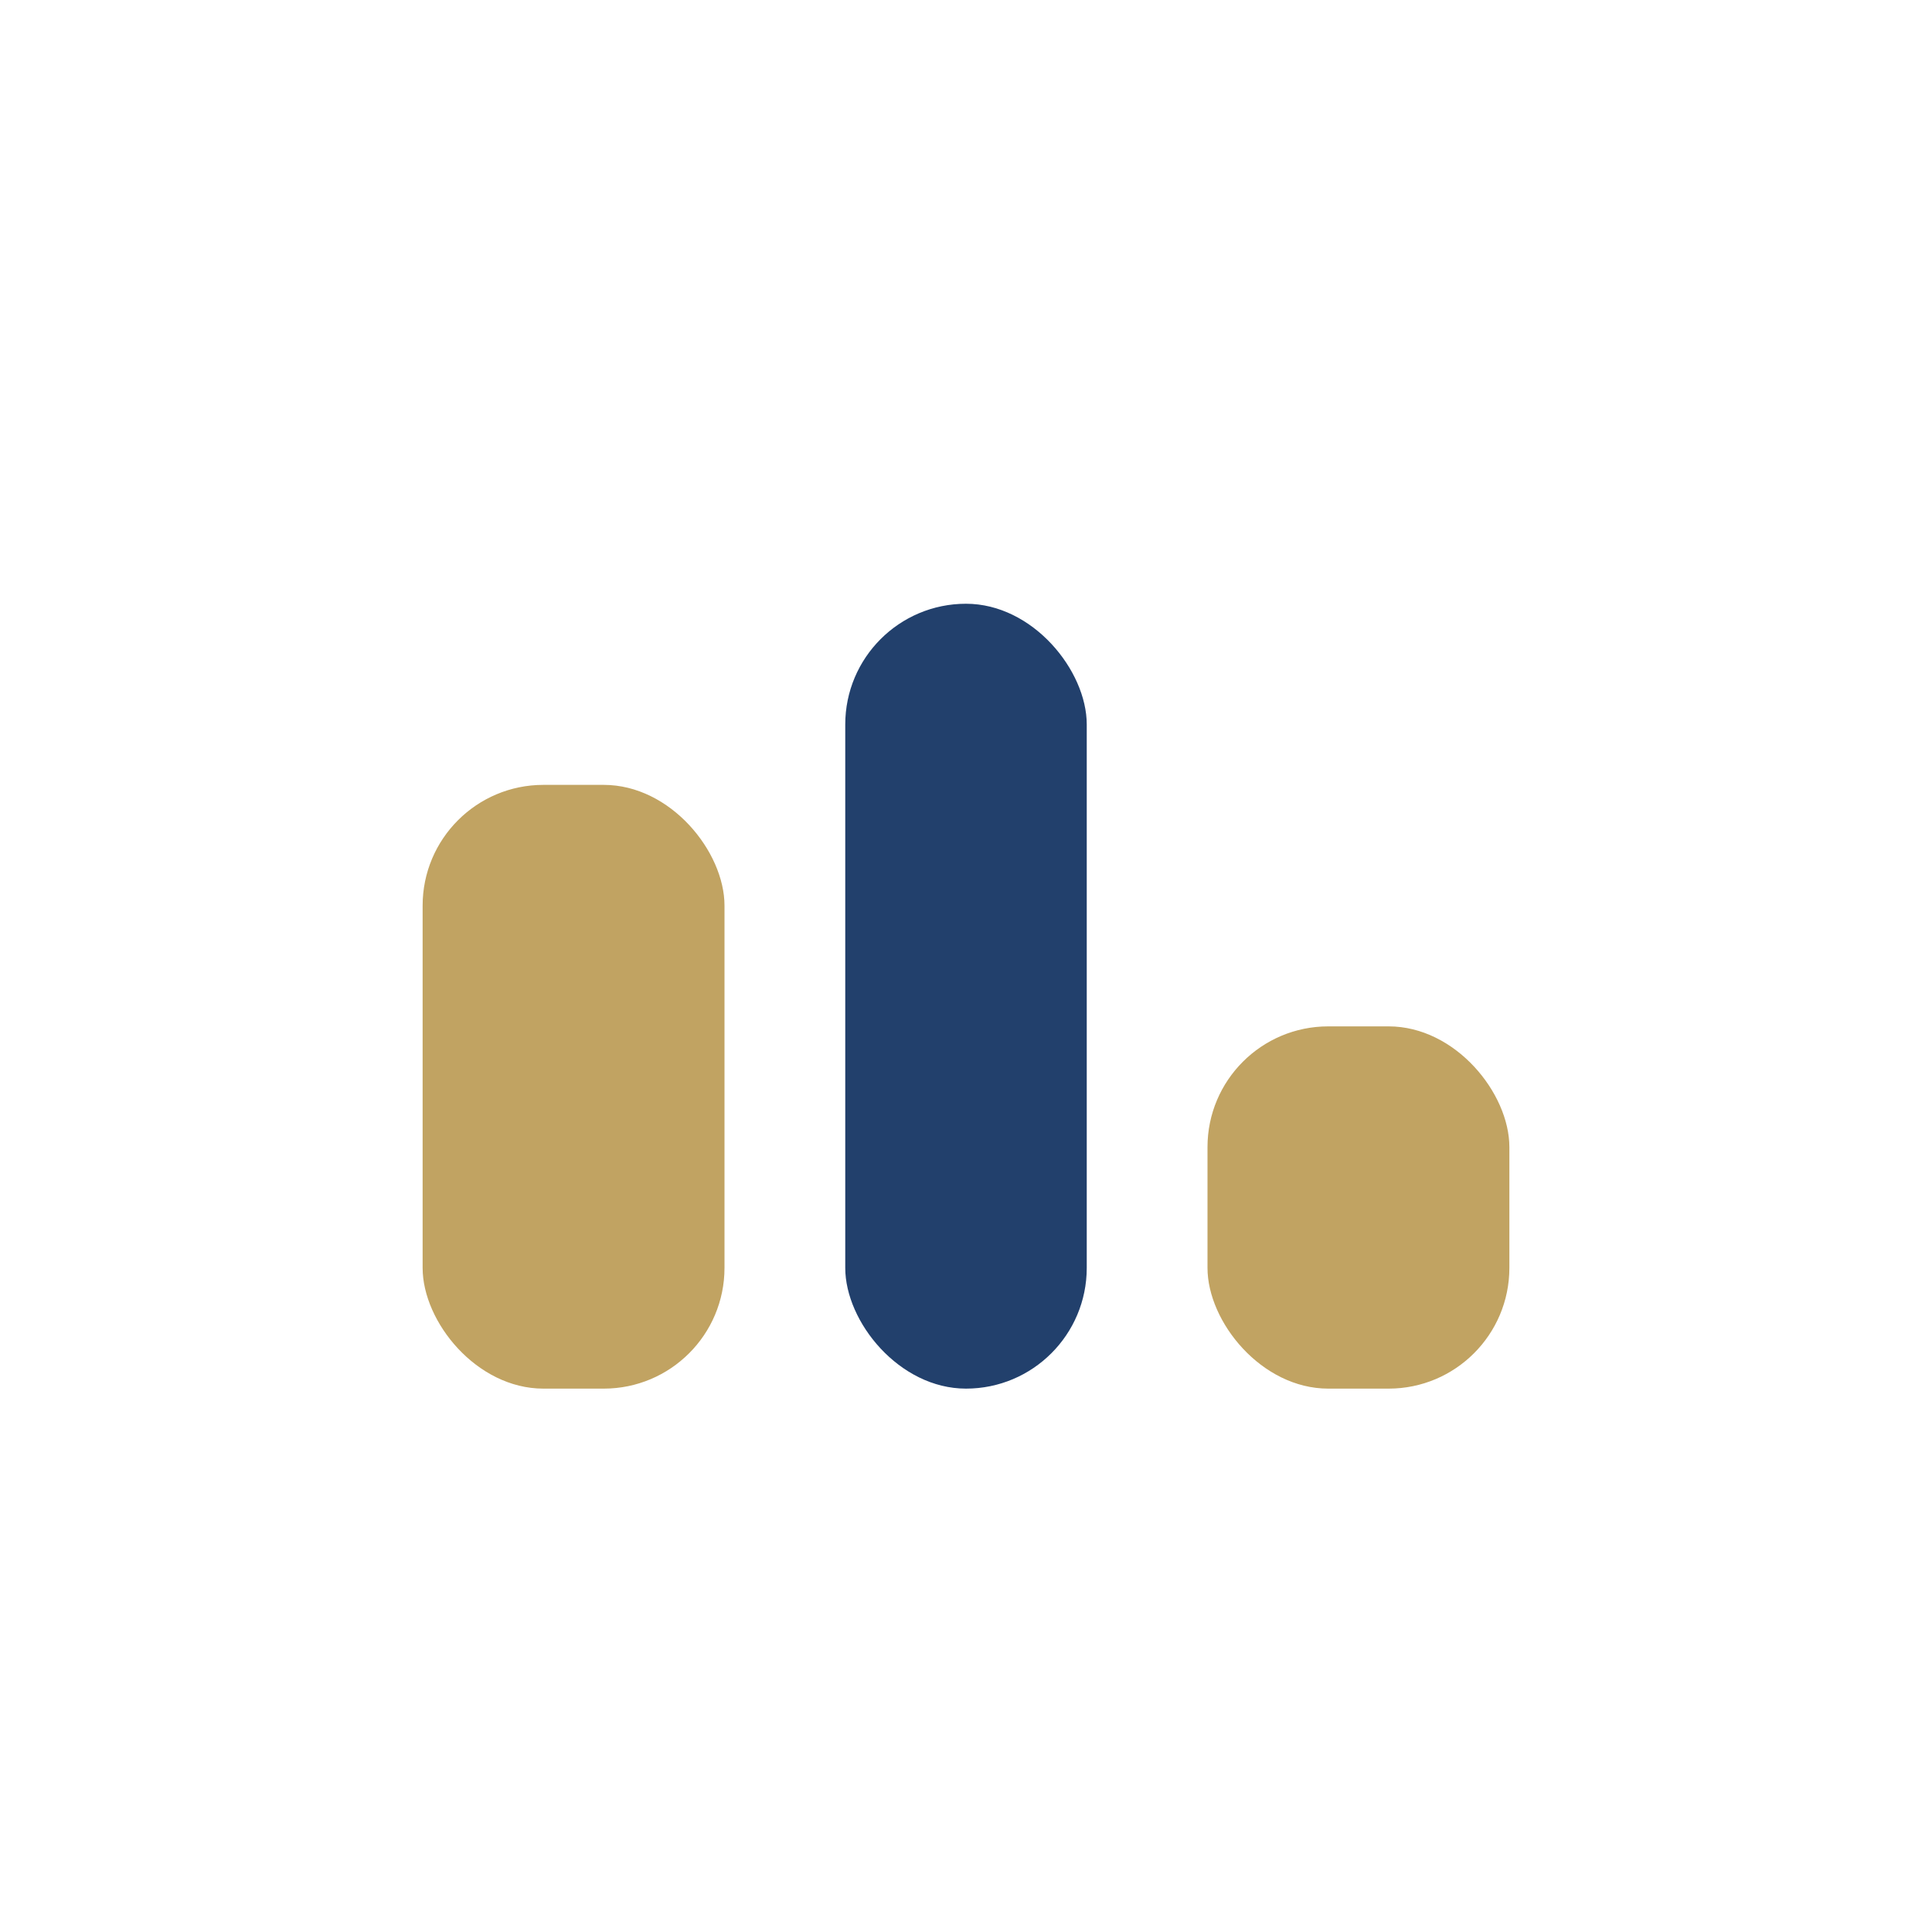
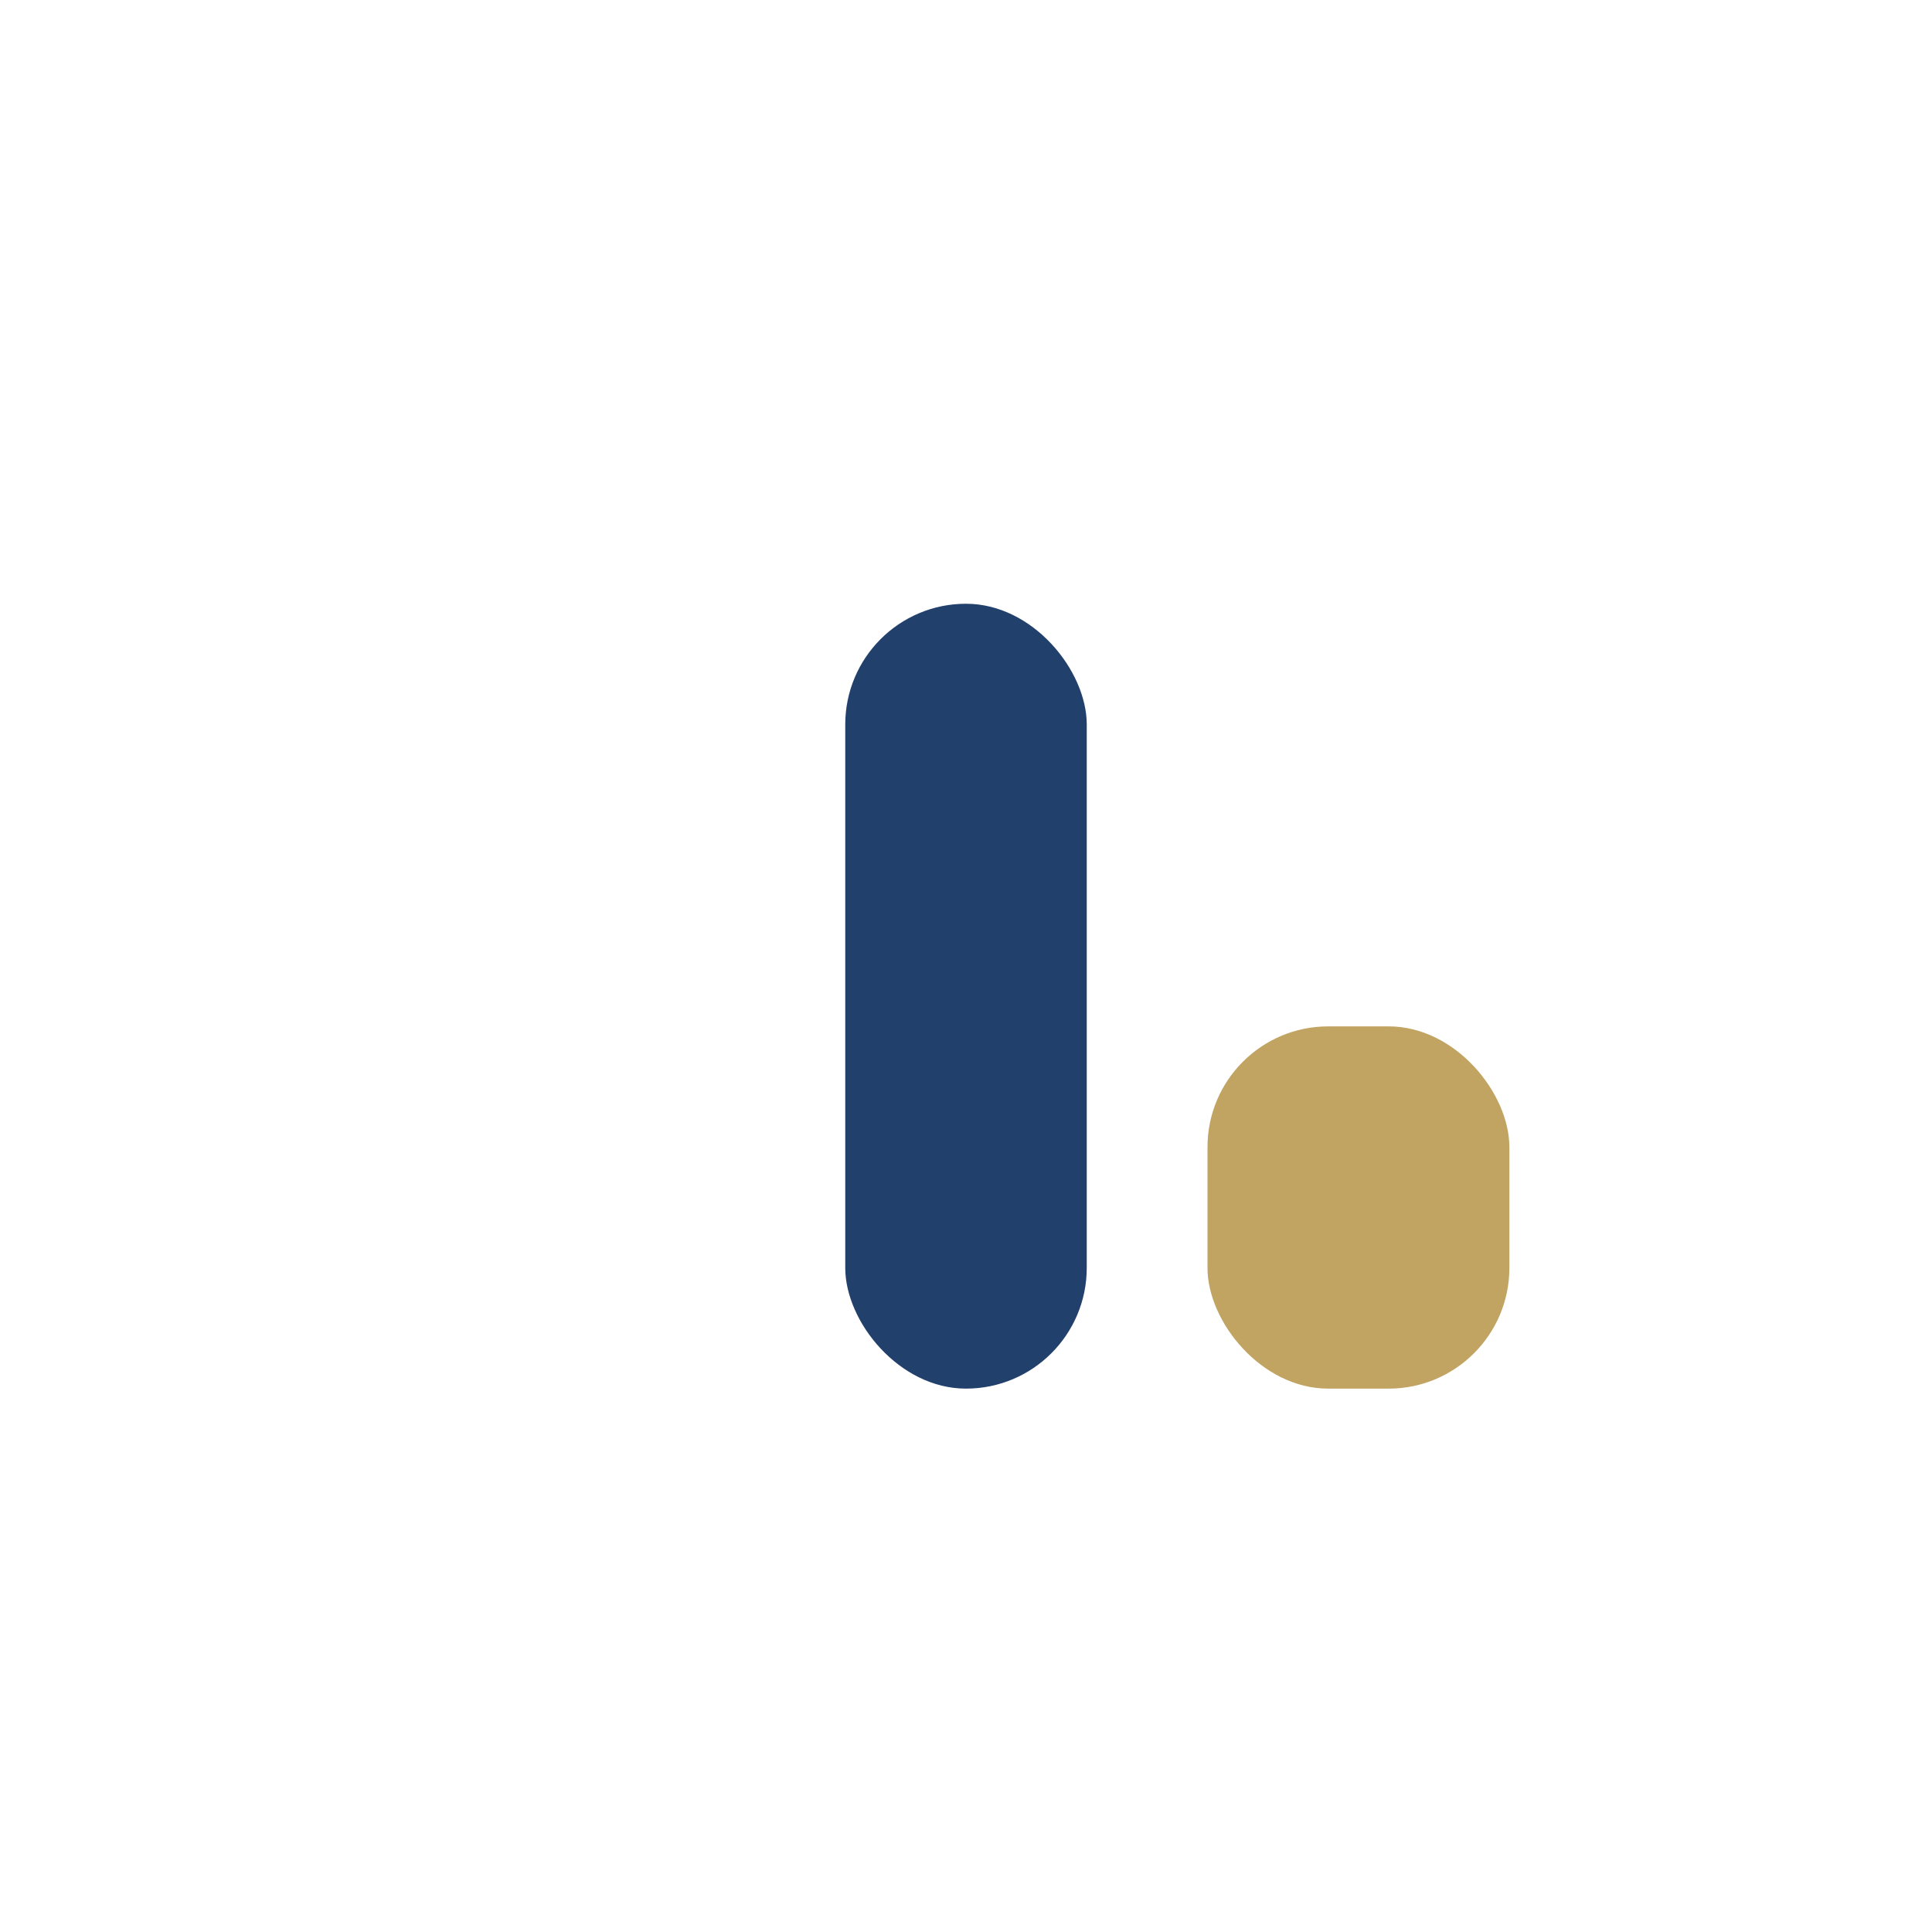
<svg xmlns="http://www.w3.org/2000/svg" width="32" height="32" viewBox="0 0 32 32">
-   <rect x="7" y="13" width="5" height="10" rx="2" fill="#C1A362" />
  <rect x="14" y="10" width="4" height="13" rx="2" fill="#22406C" />
  <rect x="20" y="17" width="5" height="6" rx="2" fill="#C1A362" />
</svg>